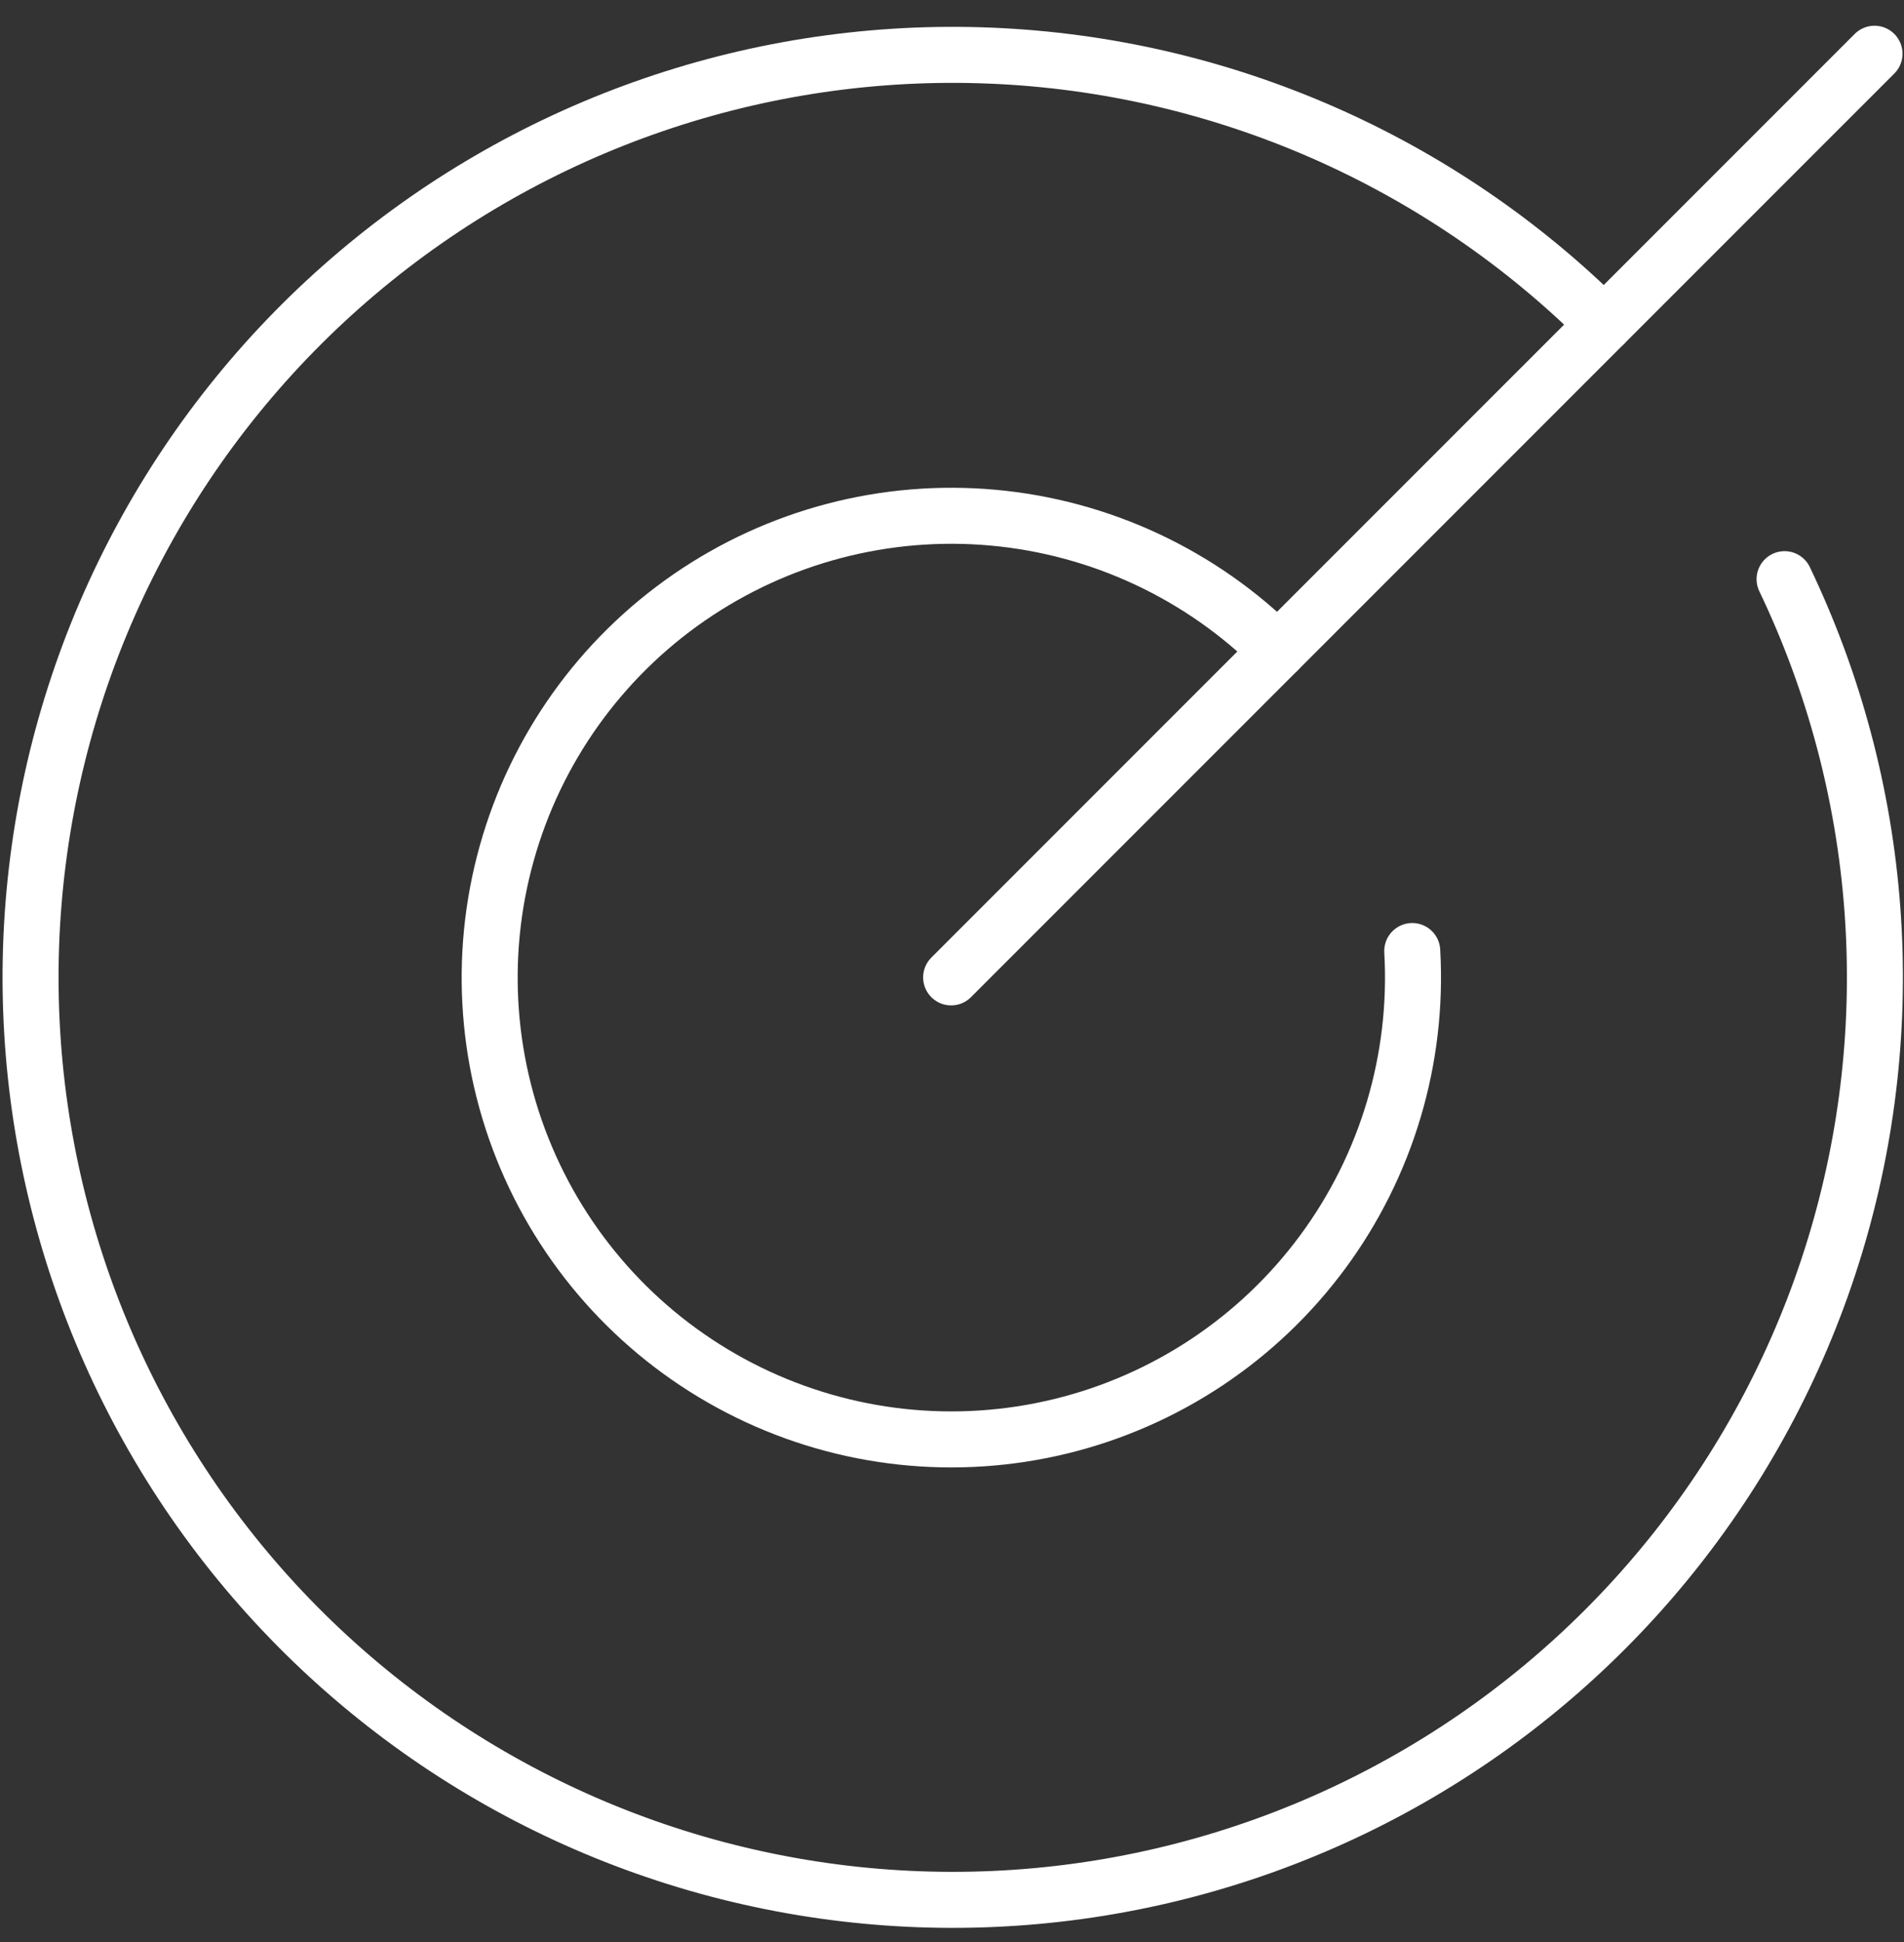
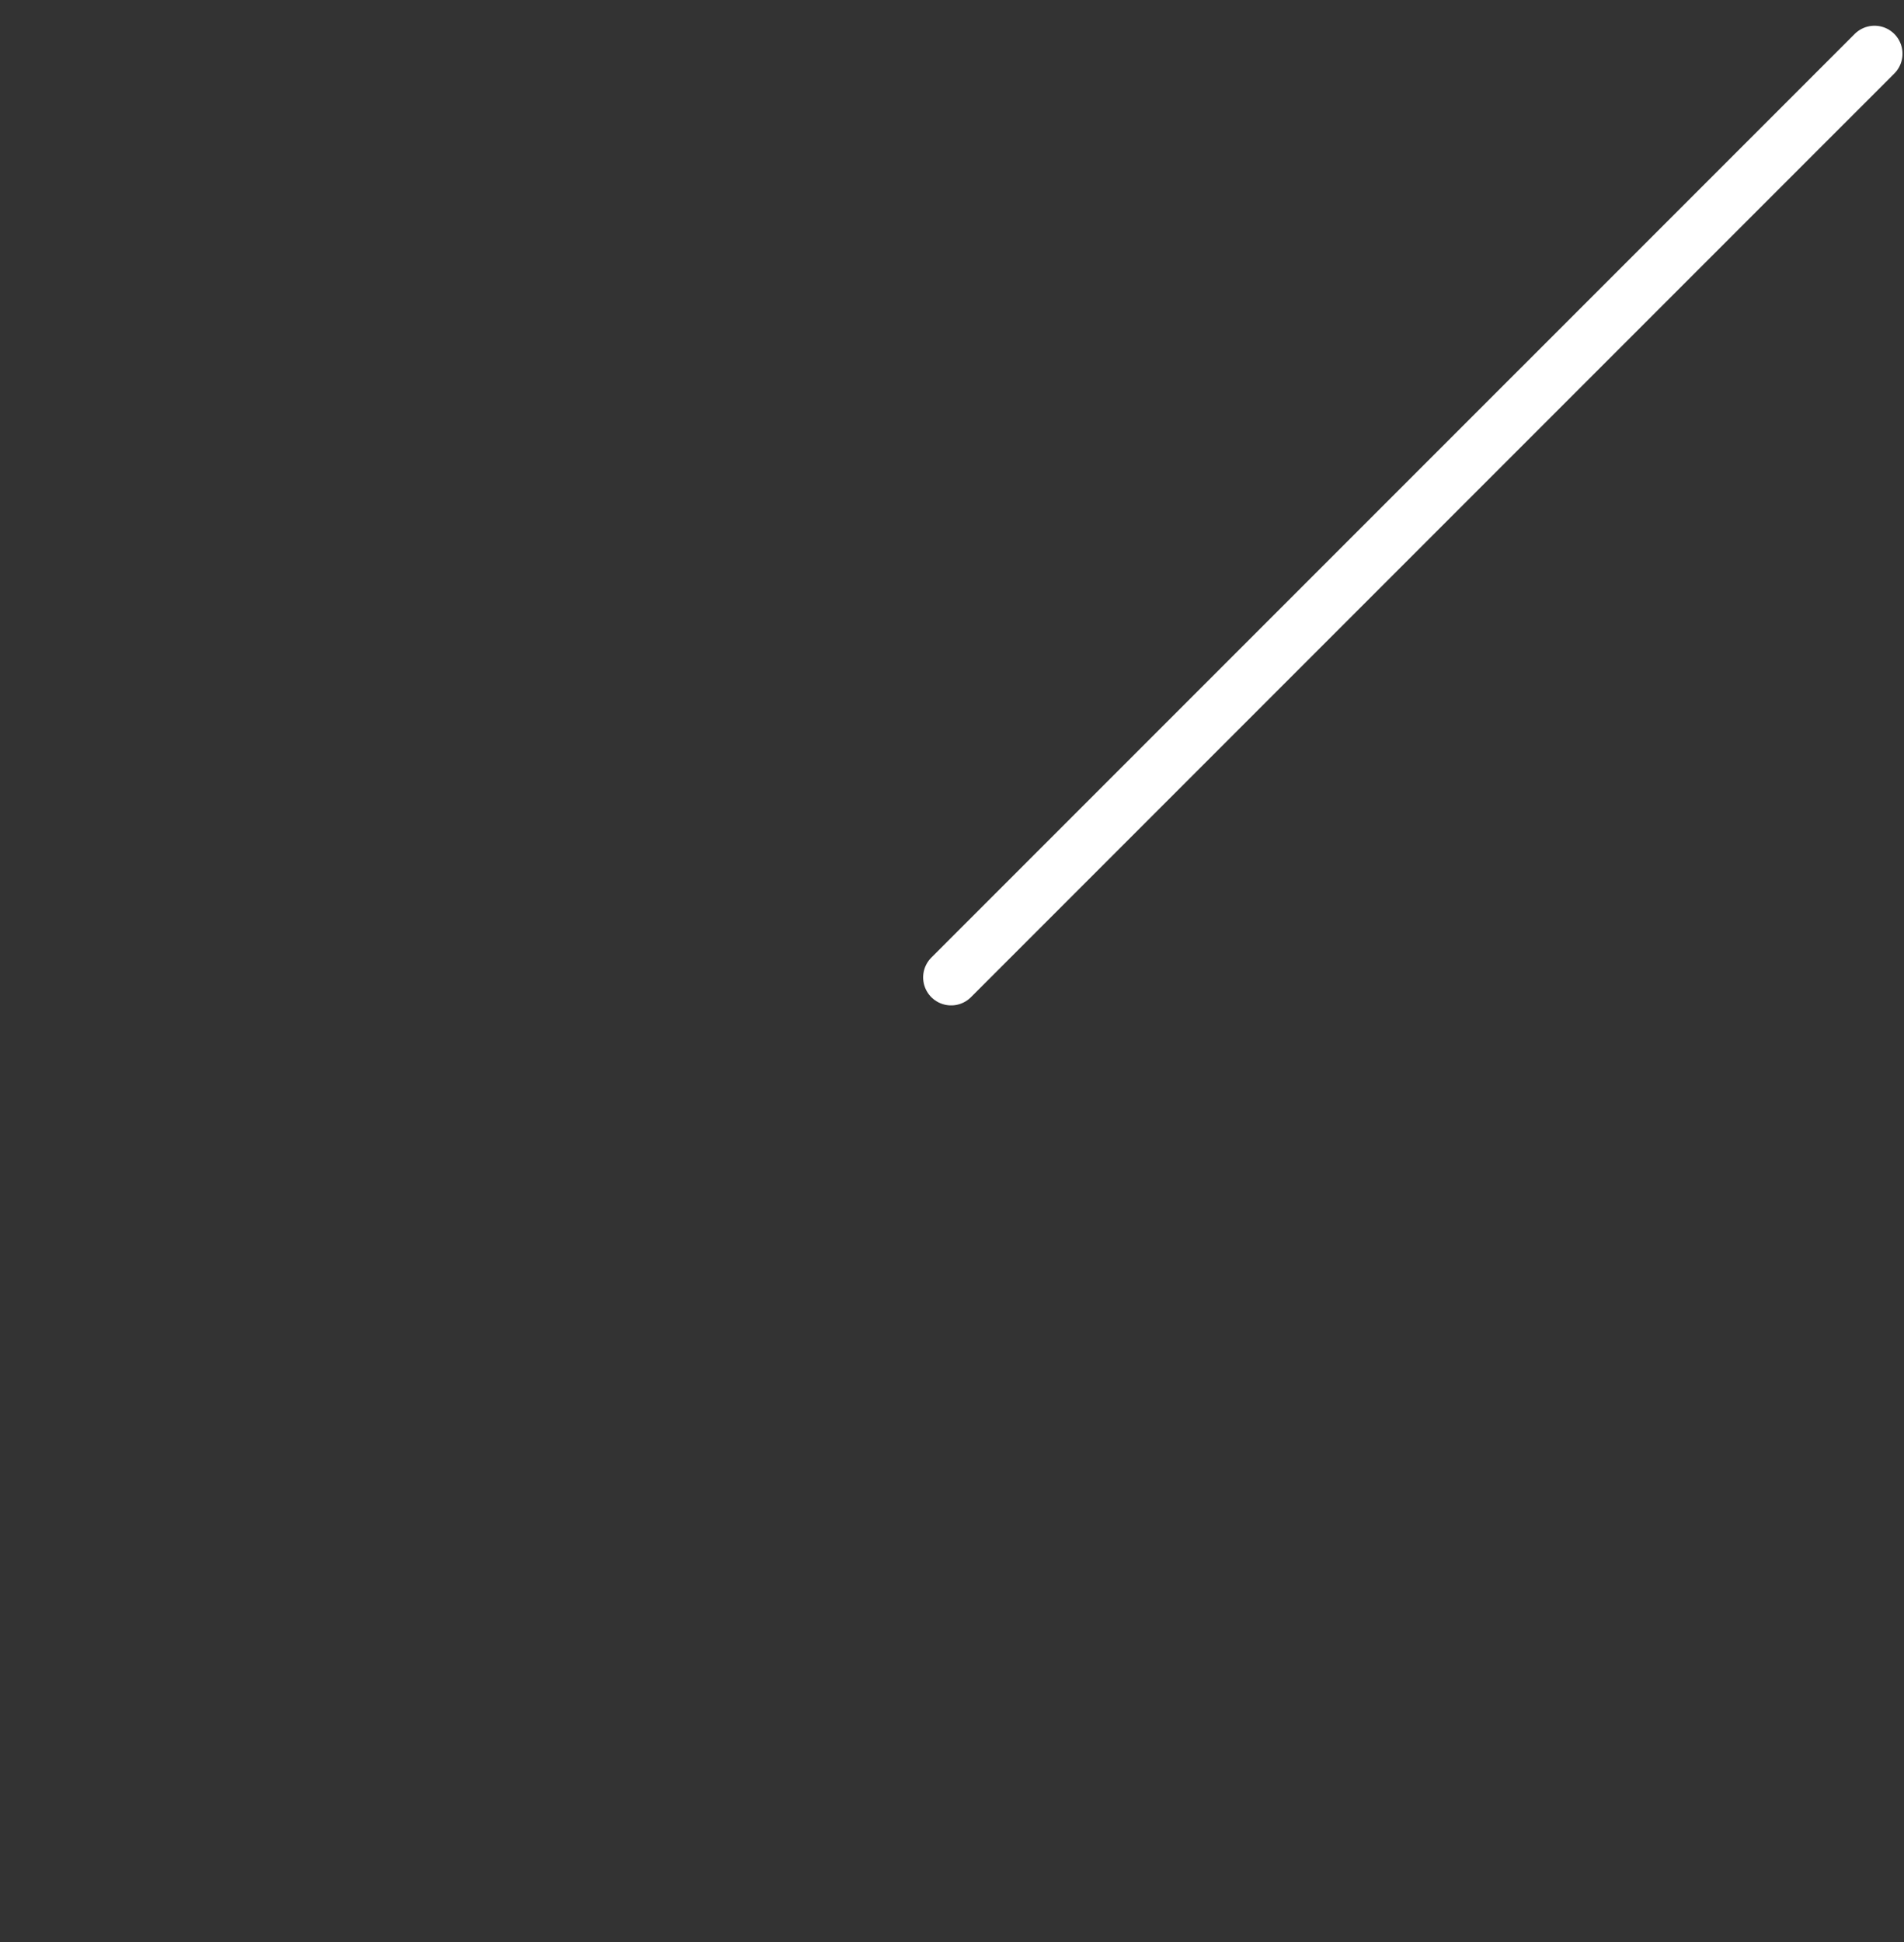
<svg xmlns="http://www.w3.org/2000/svg" width="51" height="52" viewBox="0 0 51 52" fill="none">
  <rect x="0" y="0" width="51" height="52" fill="#333333" stroke="none" />
  <path d="M25.477 26.171L50.21 1.439" stroke="white" stroke-width="1.5" stroke-linecap="round" stroke-linejoin="round" />
-   <path d="M42.965 8.683C38.585 4.313 32.723 1.746 26.541 1.49C20.358 1.234 14.305 3.308 9.578 7.302C4.851 11.295 1.796 16.917 1.016 23.056C0.235 29.194 1.788 35.402 5.365 40.451C8.943 45.5 14.285 49.022 20.335 50.321C26.385 51.62 32.702 50.601 38.036 47.465C43.371 44.33 47.334 39.306 49.143 33.388C50.951 27.47 50.472 21.089 47.801 15.508" stroke="white" stroke-width="1.5" stroke-linecap="round" stroke-linejoin="round" />
-   <path d="M34.221 17.427C32.175 15.384 29.479 14.122 26.599 13.861C23.72 13.6 20.84 14.356 18.46 15.998C16.08 17.639 14.351 20.063 13.573 22.848C12.794 25.632 13.016 28.601 14.2 31.239C15.384 33.877 17.454 36.016 20.052 37.286C22.649 38.556 25.609 38.875 28.418 38.189C31.226 37.503 33.706 35.854 35.425 33.529C37.144 31.205 37.994 28.351 37.828 25.465" stroke="white" stroke-width="1.5" stroke-linecap="round" stroke-linejoin="round" />
</svg>